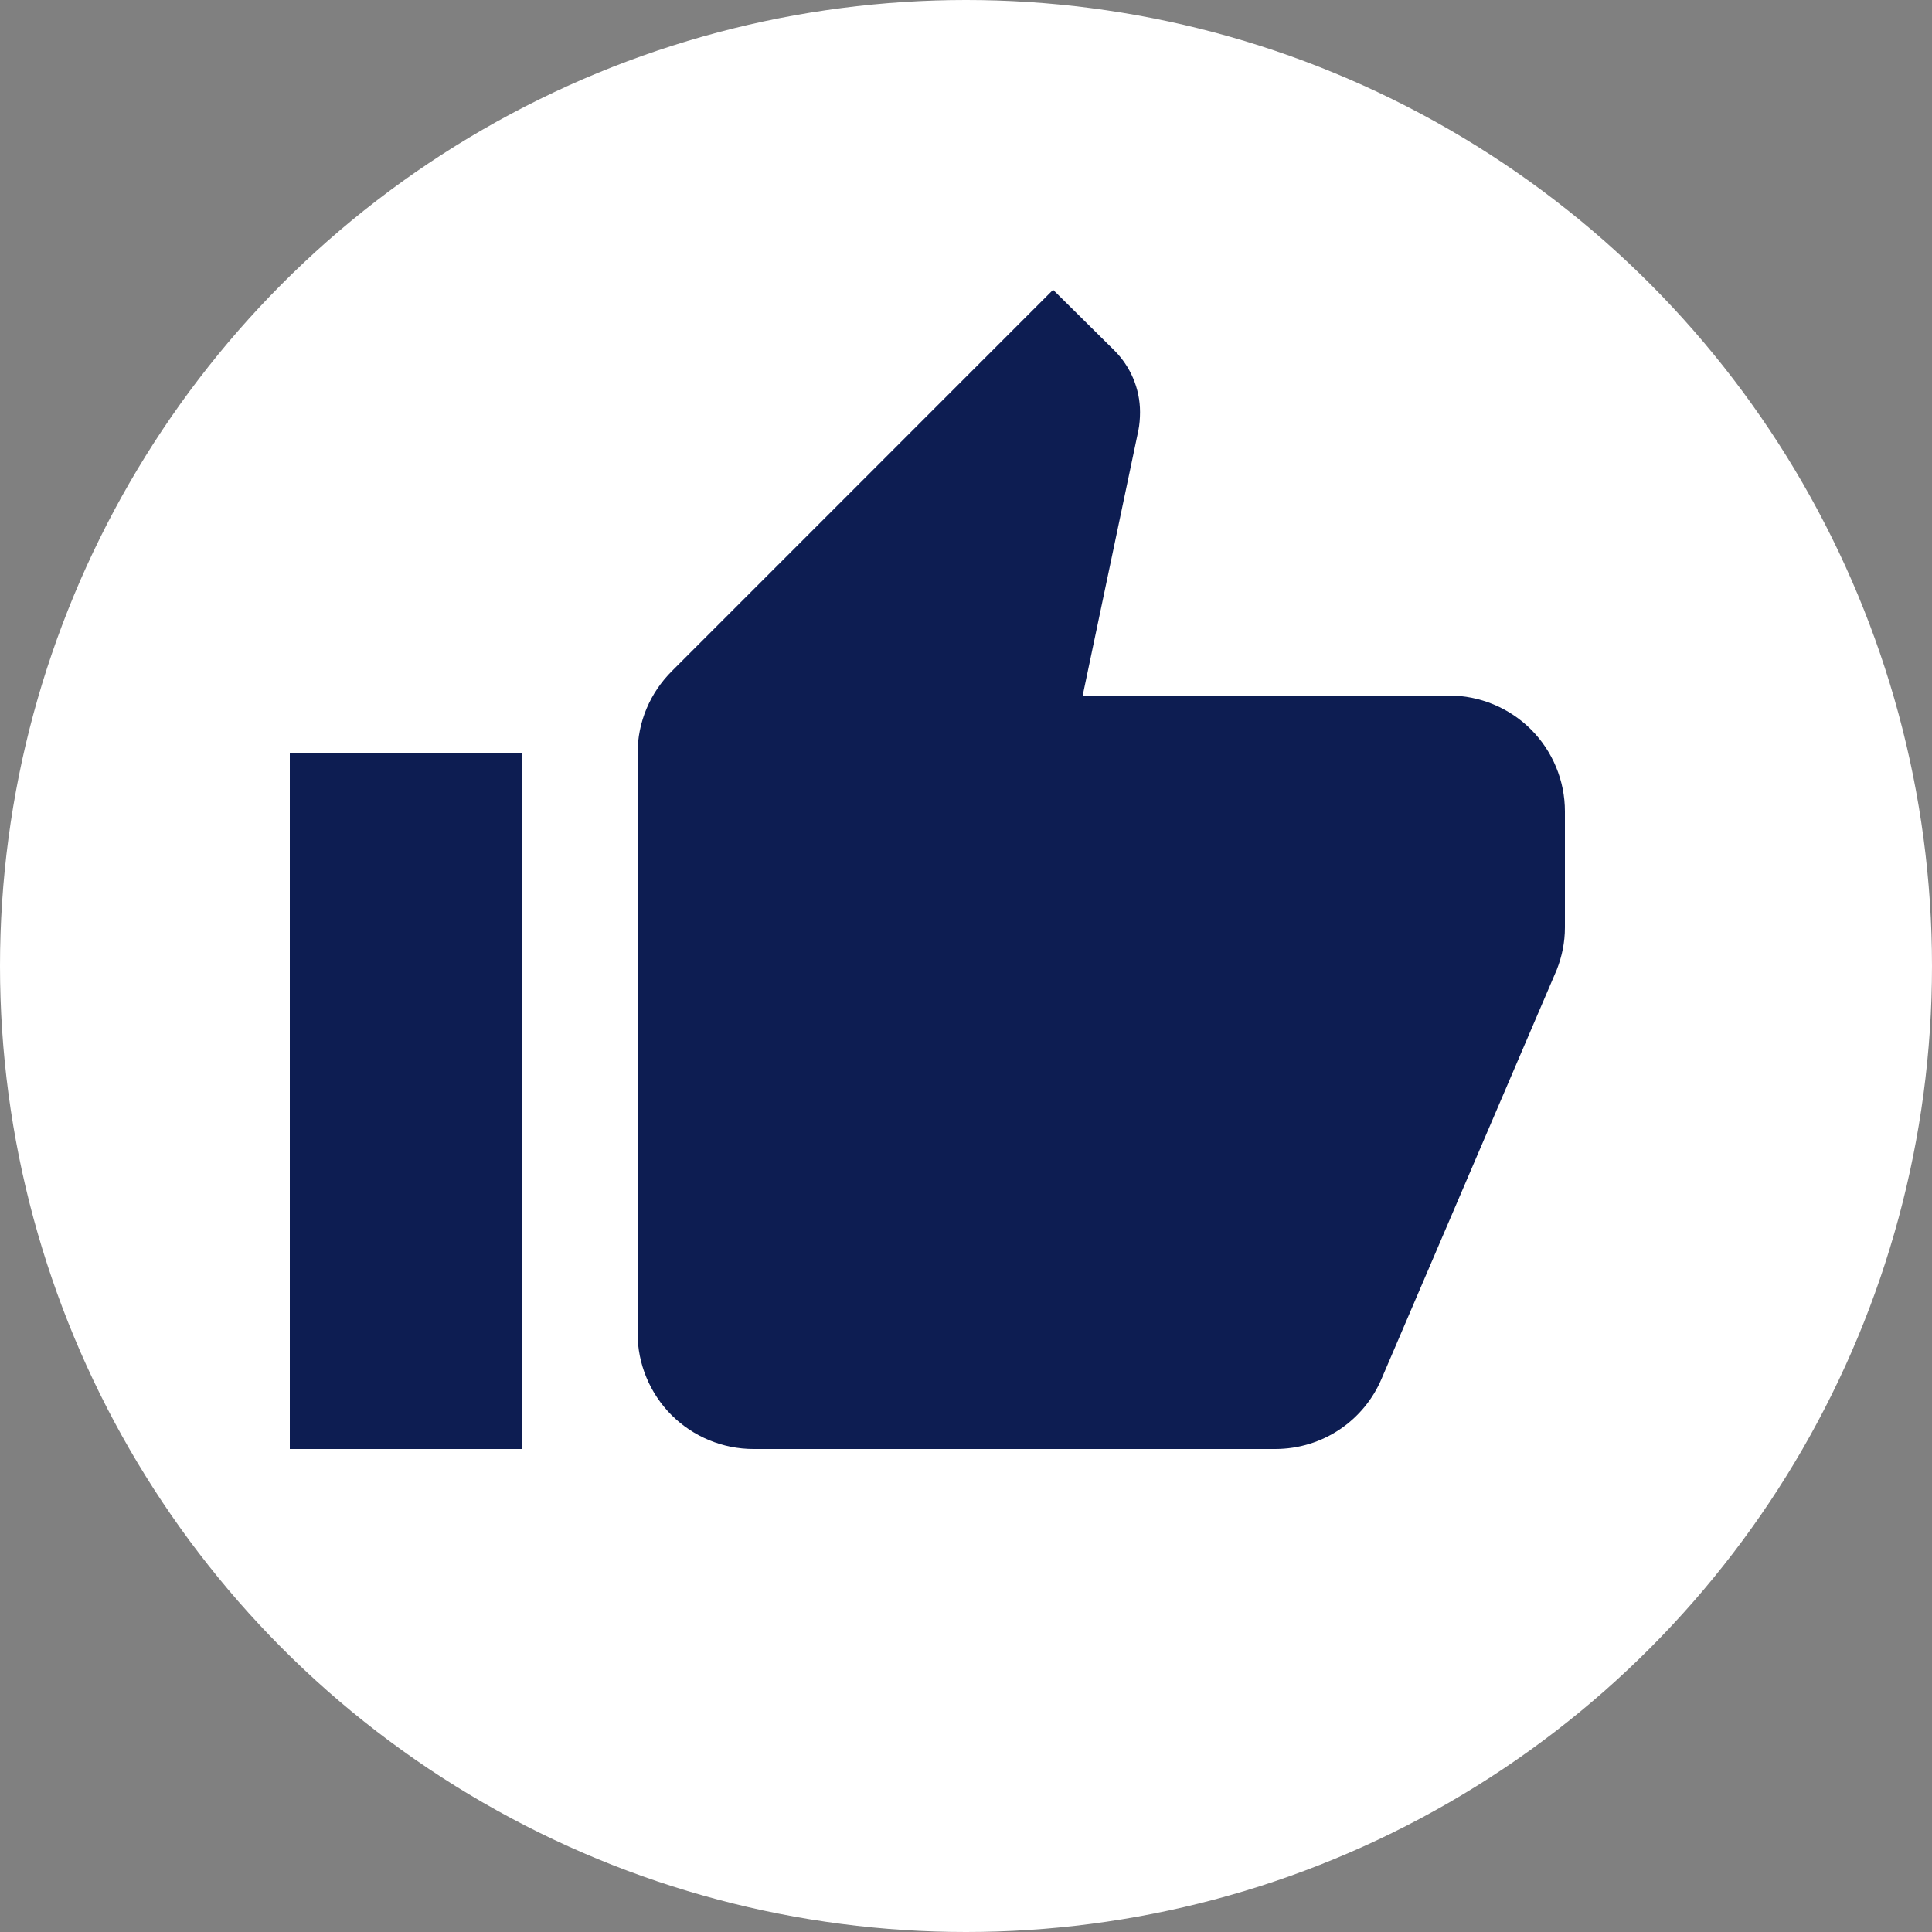
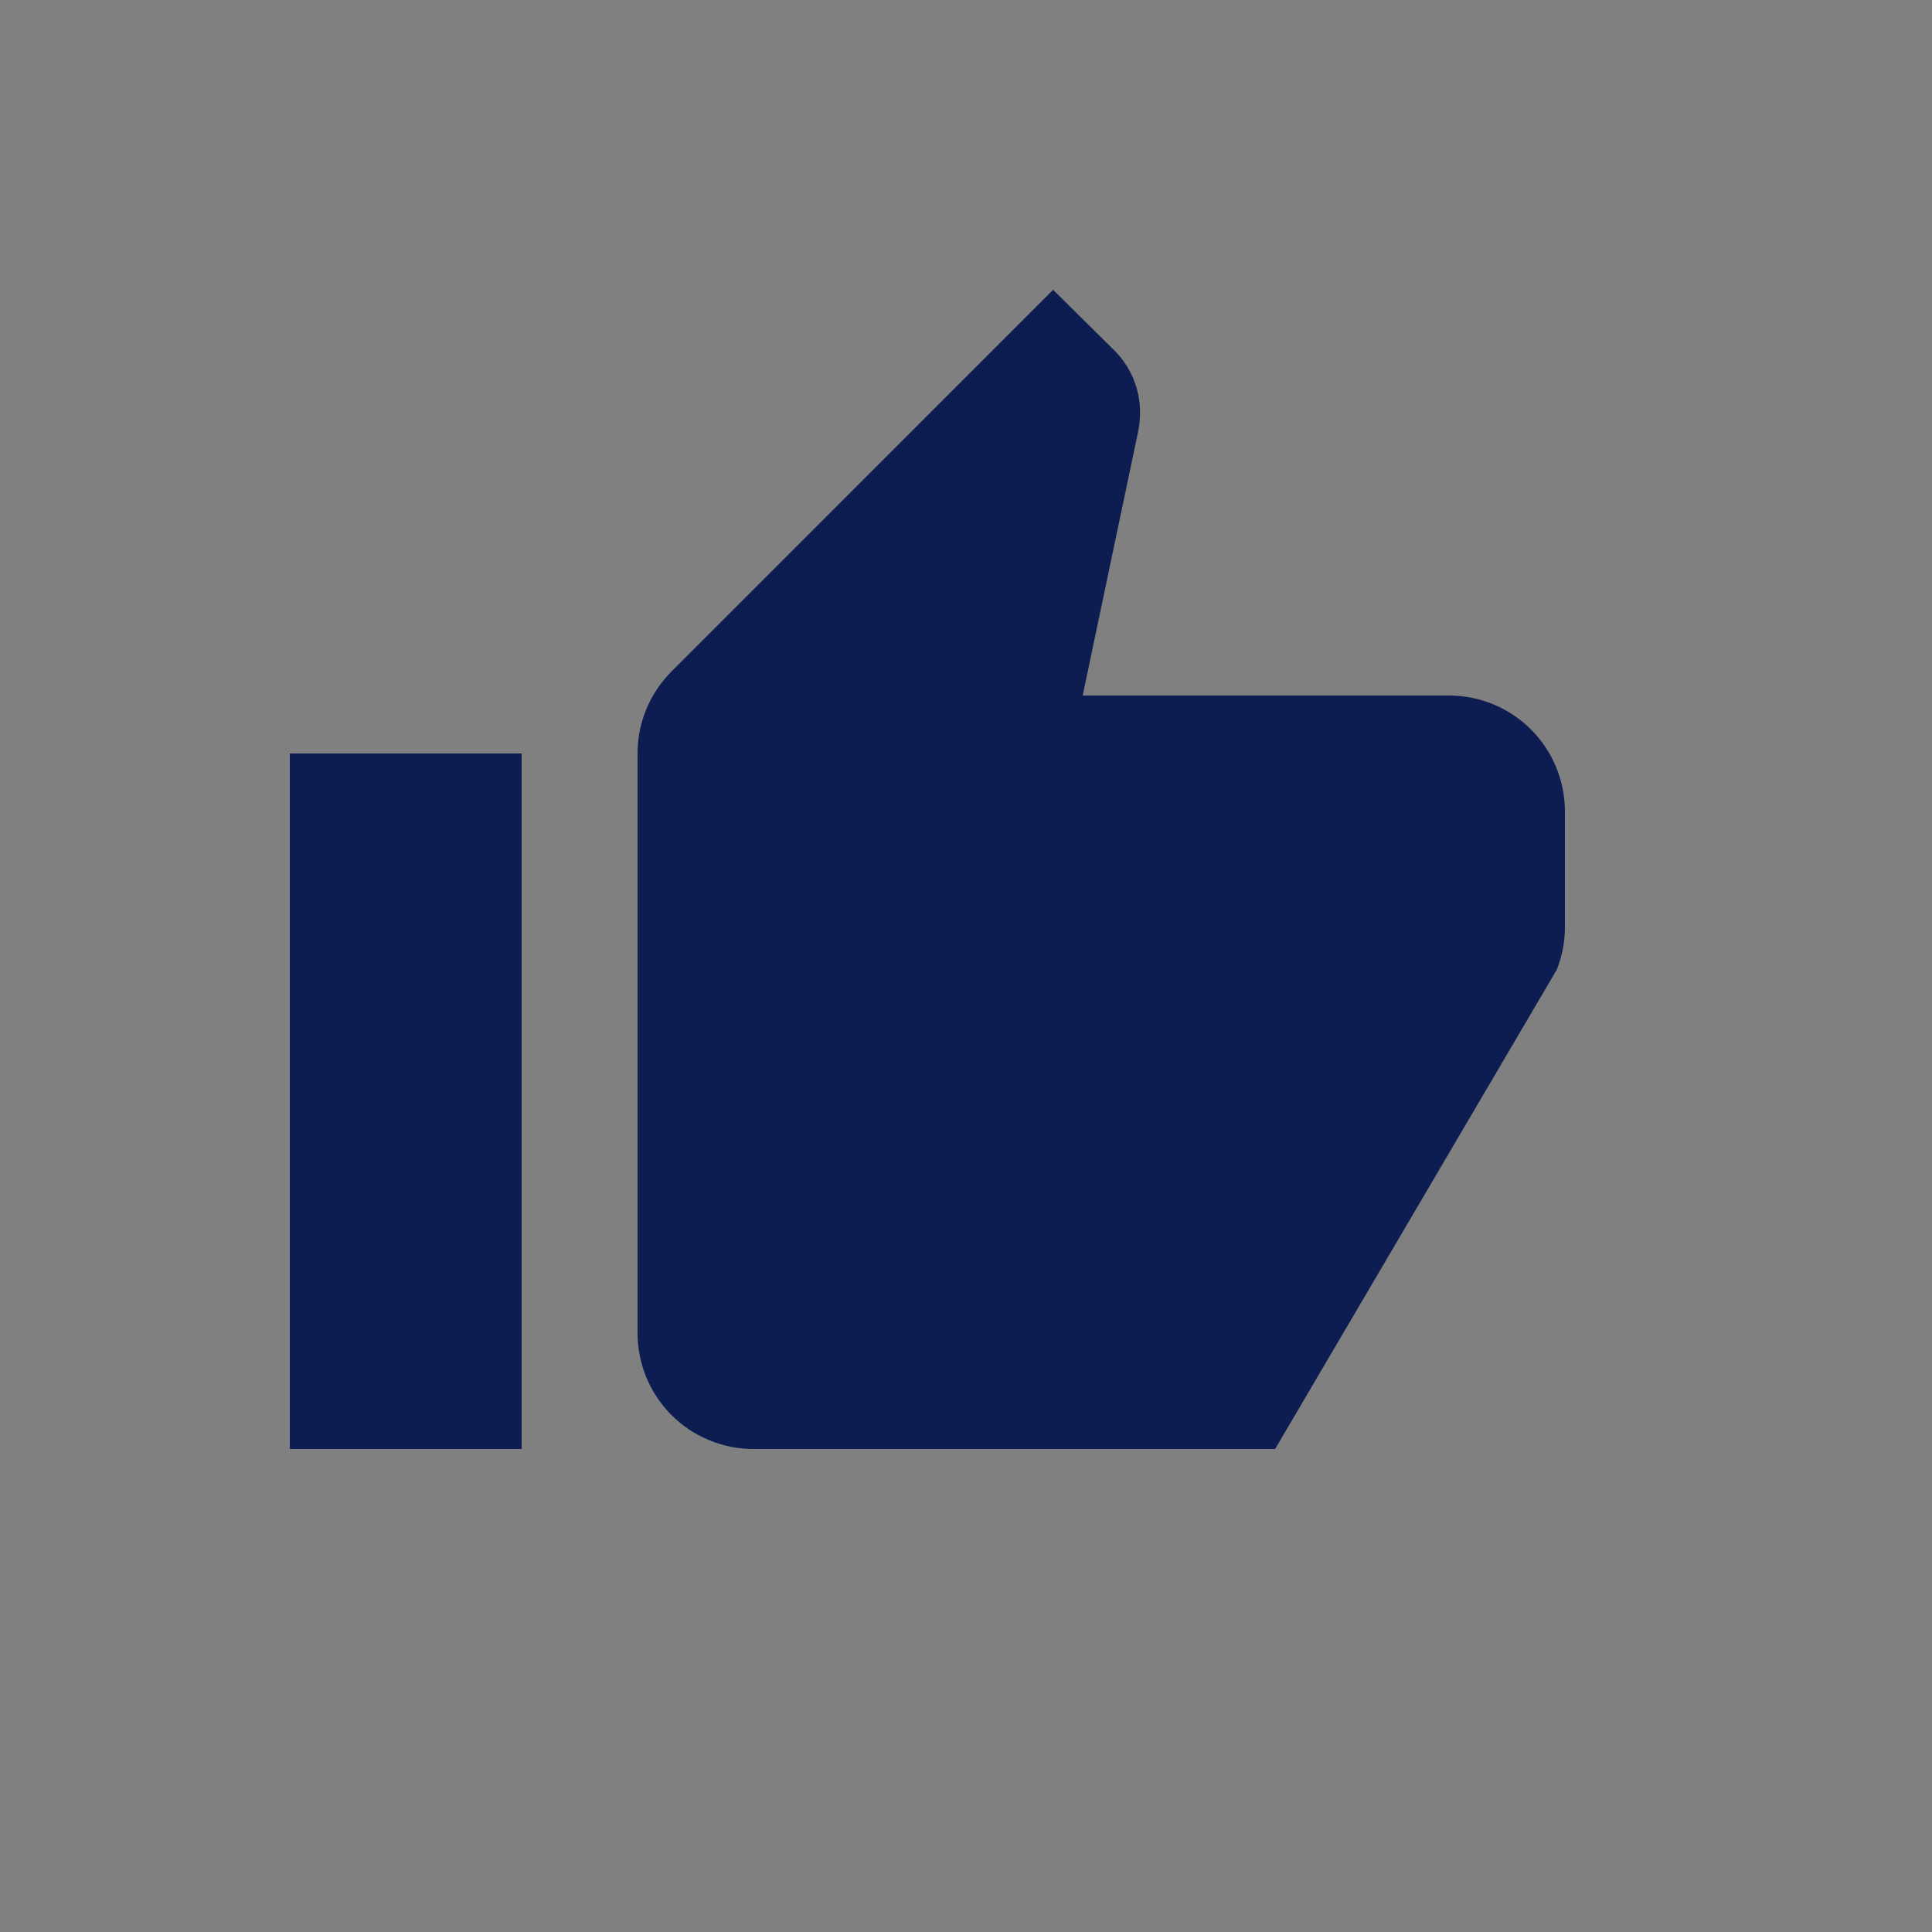
<svg xmlns="http://www.w3.org/2000/svg" width="25" height="25" viewBox="0 0 25 25" fill="none">
  <rect x="0" y="0" width="25" height="25" fill="#808080" stroke="none" />
-   <circle cx="12.5" cy="12.5" r="12.5" fill="white" />
-   <path d="M20.25 10.5C20.25 10.102 20.092 9.721 19.811 9.439C19.529 9.158 19.148 9 18.75 9H14.01L14.73 5.572C14.745 5.497 14.752 5.415 14.752 5.332C14.752 5.025 14.625 4.74 14.422 4.537L13.627 3.75L8.693 8.685C8.415 8.963 8.25 9.338 8.25 9.75V17.25C8.25 17.648 8.408 18.029 8.689 18.311C8.971 18.592 9.352 18.75 9.75 18.75H16.5C17.122 18.75 17.655 18.375 17.88 17.835L20.145 12.547C20.212 12.375 20.25 12.195 20.25 12V10.5ZM3.75 18.75H6.75V9.75H3.75V18.75Z" fill="#0D1D52" />
+   <path d="M20.25 10.5C20.25 10.102 20.092 9.721 19.811 9.439C19.529 9.158 19.148 9 18.75 9H14.01L14.73 5.572C14.745 5.497 14.752 5.415 14.752 5.332C14.752 5.025 14.625 4.74 14.422 4.537L13.627 3.75L8.693 8.685C8.415 8.963 8.25 9.338 8.25 9.75V17.25C8.25 17.648 8.408 18.029 8.689 18.311C8.971 18.592 9.352 18.75 9.75 18.75H16.5L20.145 12.547C20.212 12.375 20.25 12.195 20.25 12V10.5ZM3.75 18.75H6.75V9.75H3.75V18.75Z" fill="#0D1D52" />
</svg>